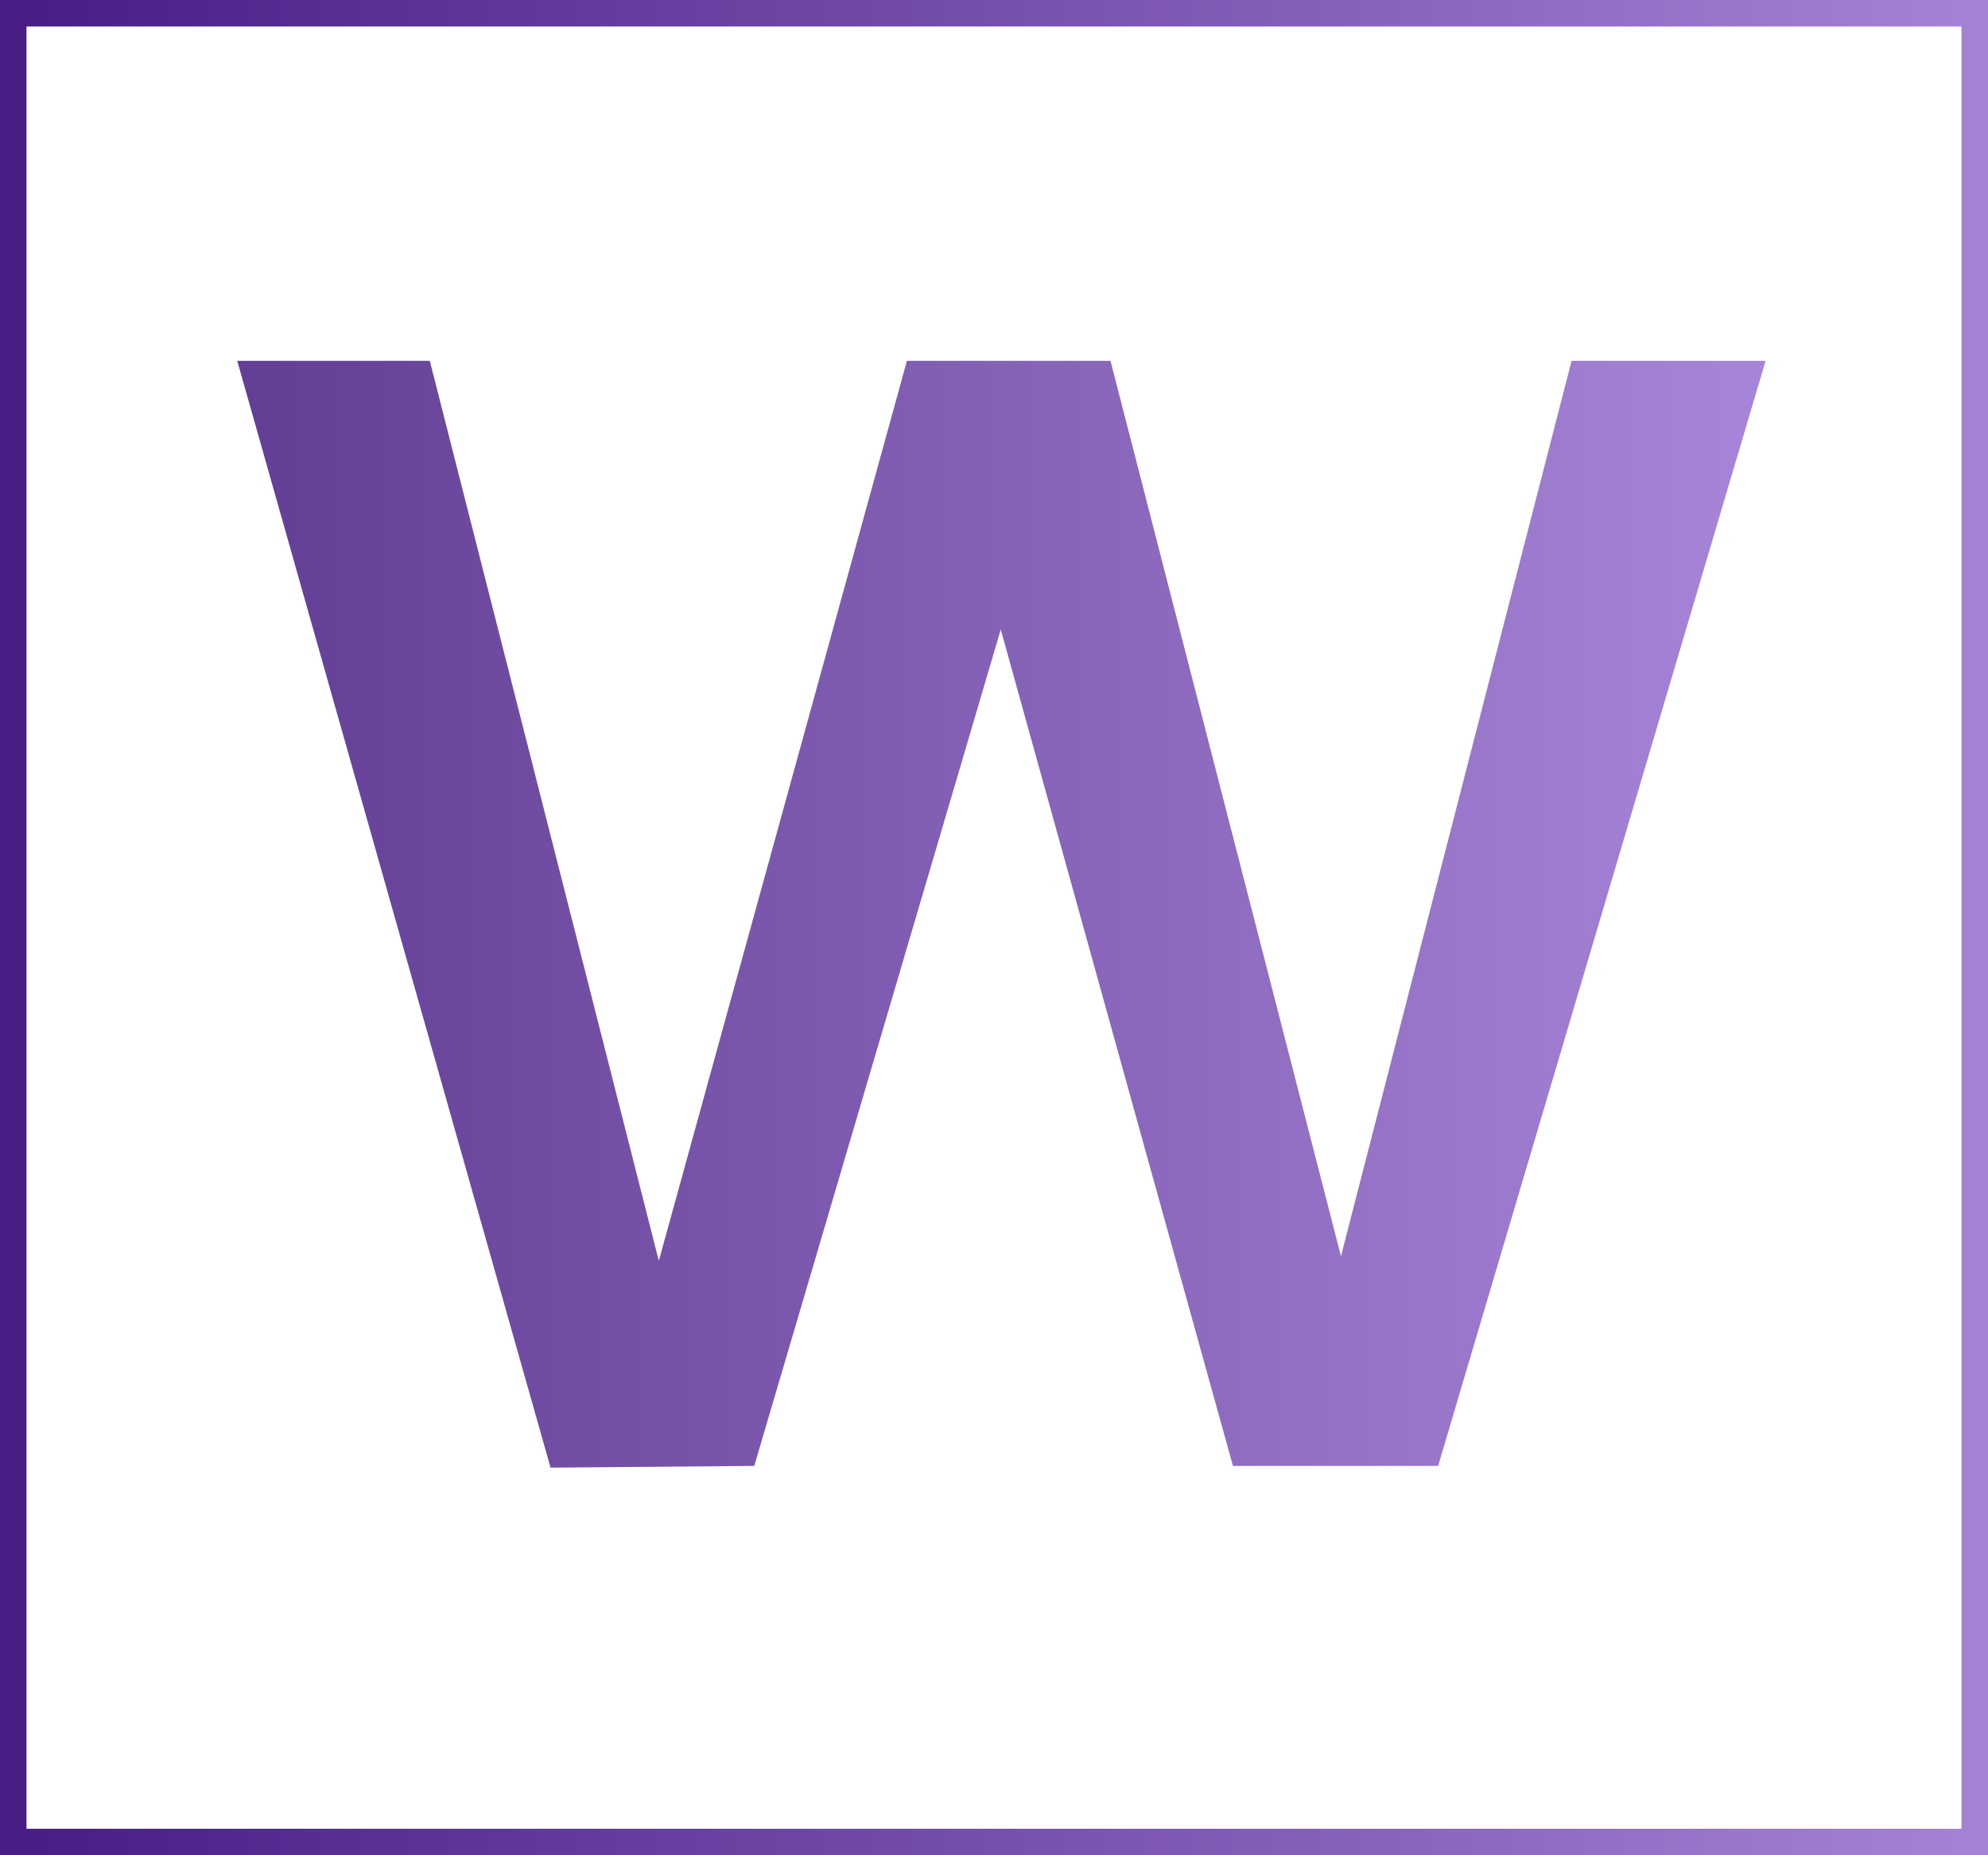
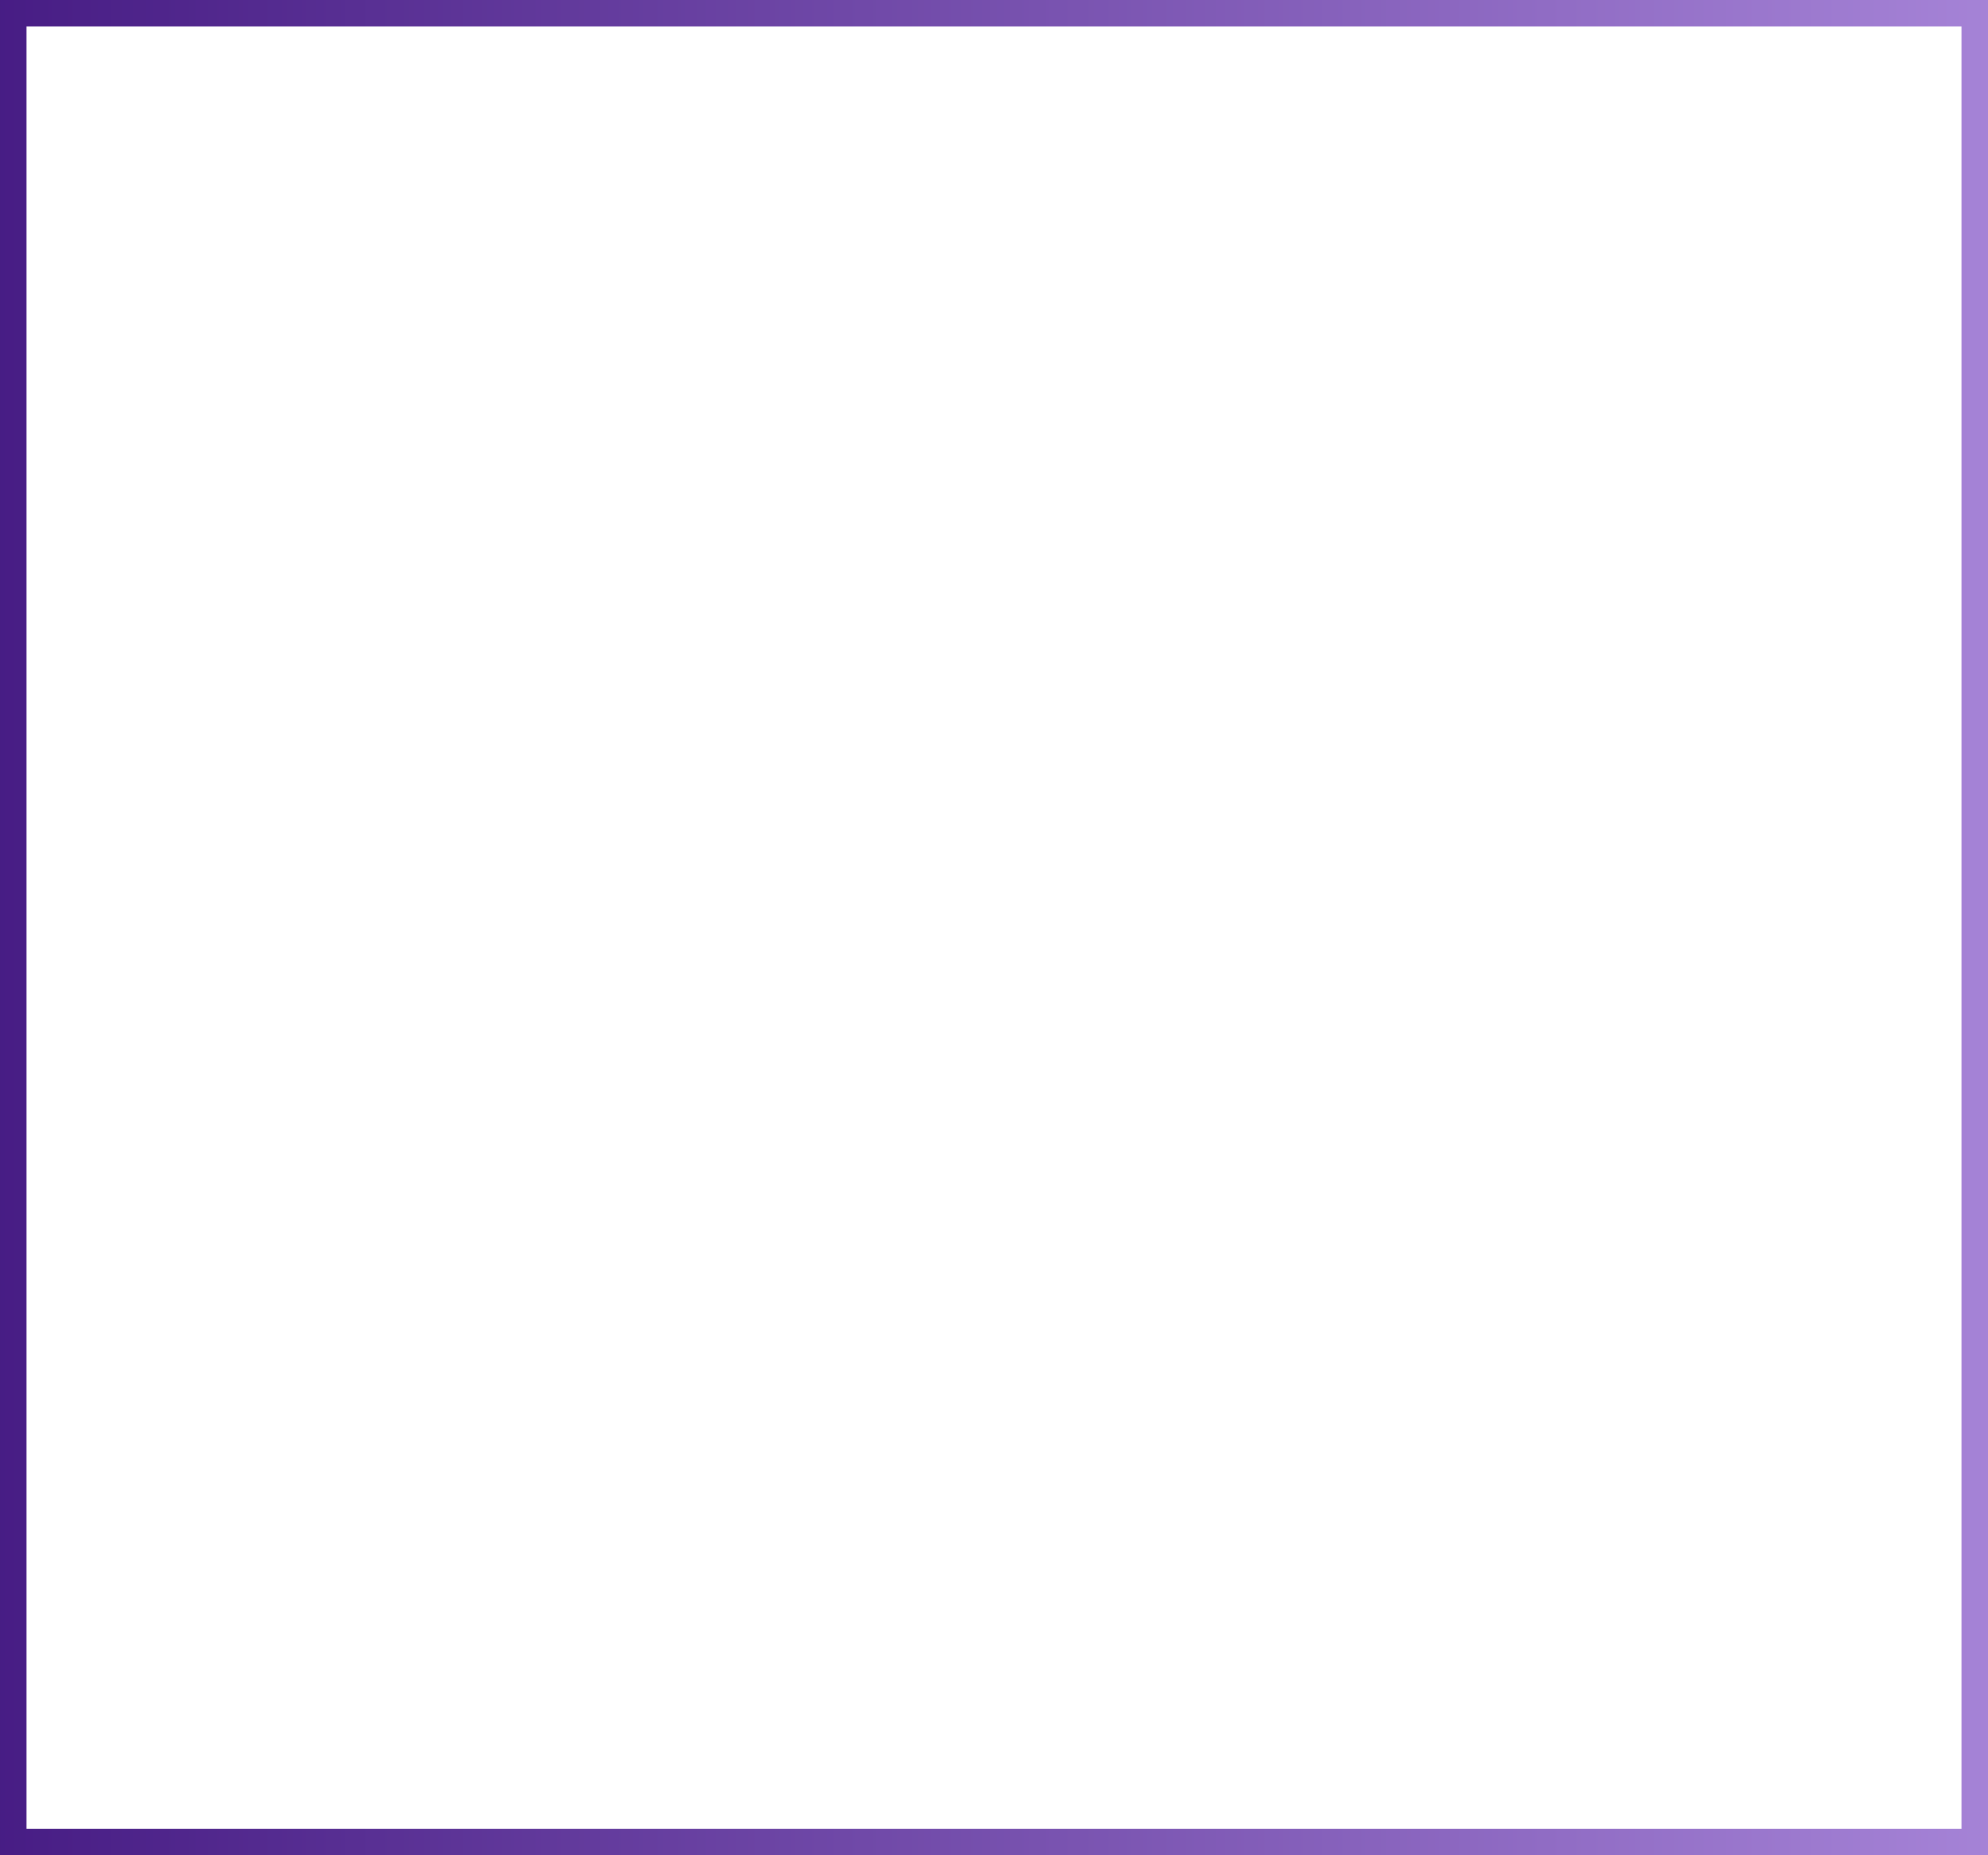
<svg xmlns="http://www.w3.org/2000/svg" width="15" height="14" viewBox="0 0 15 14" fill="none">
  <g clip-path="url(#clip0_214_10)">
    <path d="M13.322 2.723L10.851 11.062H9.303L7.551 4.75L5.691 11.062L4.154 11.075L1.79 2.723H3.243L4.971 9.514L6.843 2.723H8.379L10.118 9.479L11.858 2.723H13.322Z" fill="url(#paint0_linear_214_10)" />
  </g>
  <rect x="0.1" y="0.1" width="14.8" height="13.8" stroke="url(#paint1_linear_214_10)" stroke-width="0.2" />
  <defs>
    <linearGradient id="paint0_linear_214_10" x1="13.5" y1="7" x2="2" y2="7" gradientUnits="userSpaceOnUse">
      <stop stop-color="#A886D9" />
      <stop offset="1" stop-color="#634096" />
    </linearGradient>
    <linearGradient id="paint1_linear_214_10" x1="-1" y1="7" x2="15.5" y2="7" gradientUnits="userSpaceOnUse">
      <stop stop-color="#41167F" />
      <stop offset="1" stop-color="#A886D9" />
    </linearGradient>
    <clipPath id="clip0_214_10">
-       <rect width="15" height="14" fill="white" />
-     </clipPath>
+       </clipPath>
  </defs>
</svg>